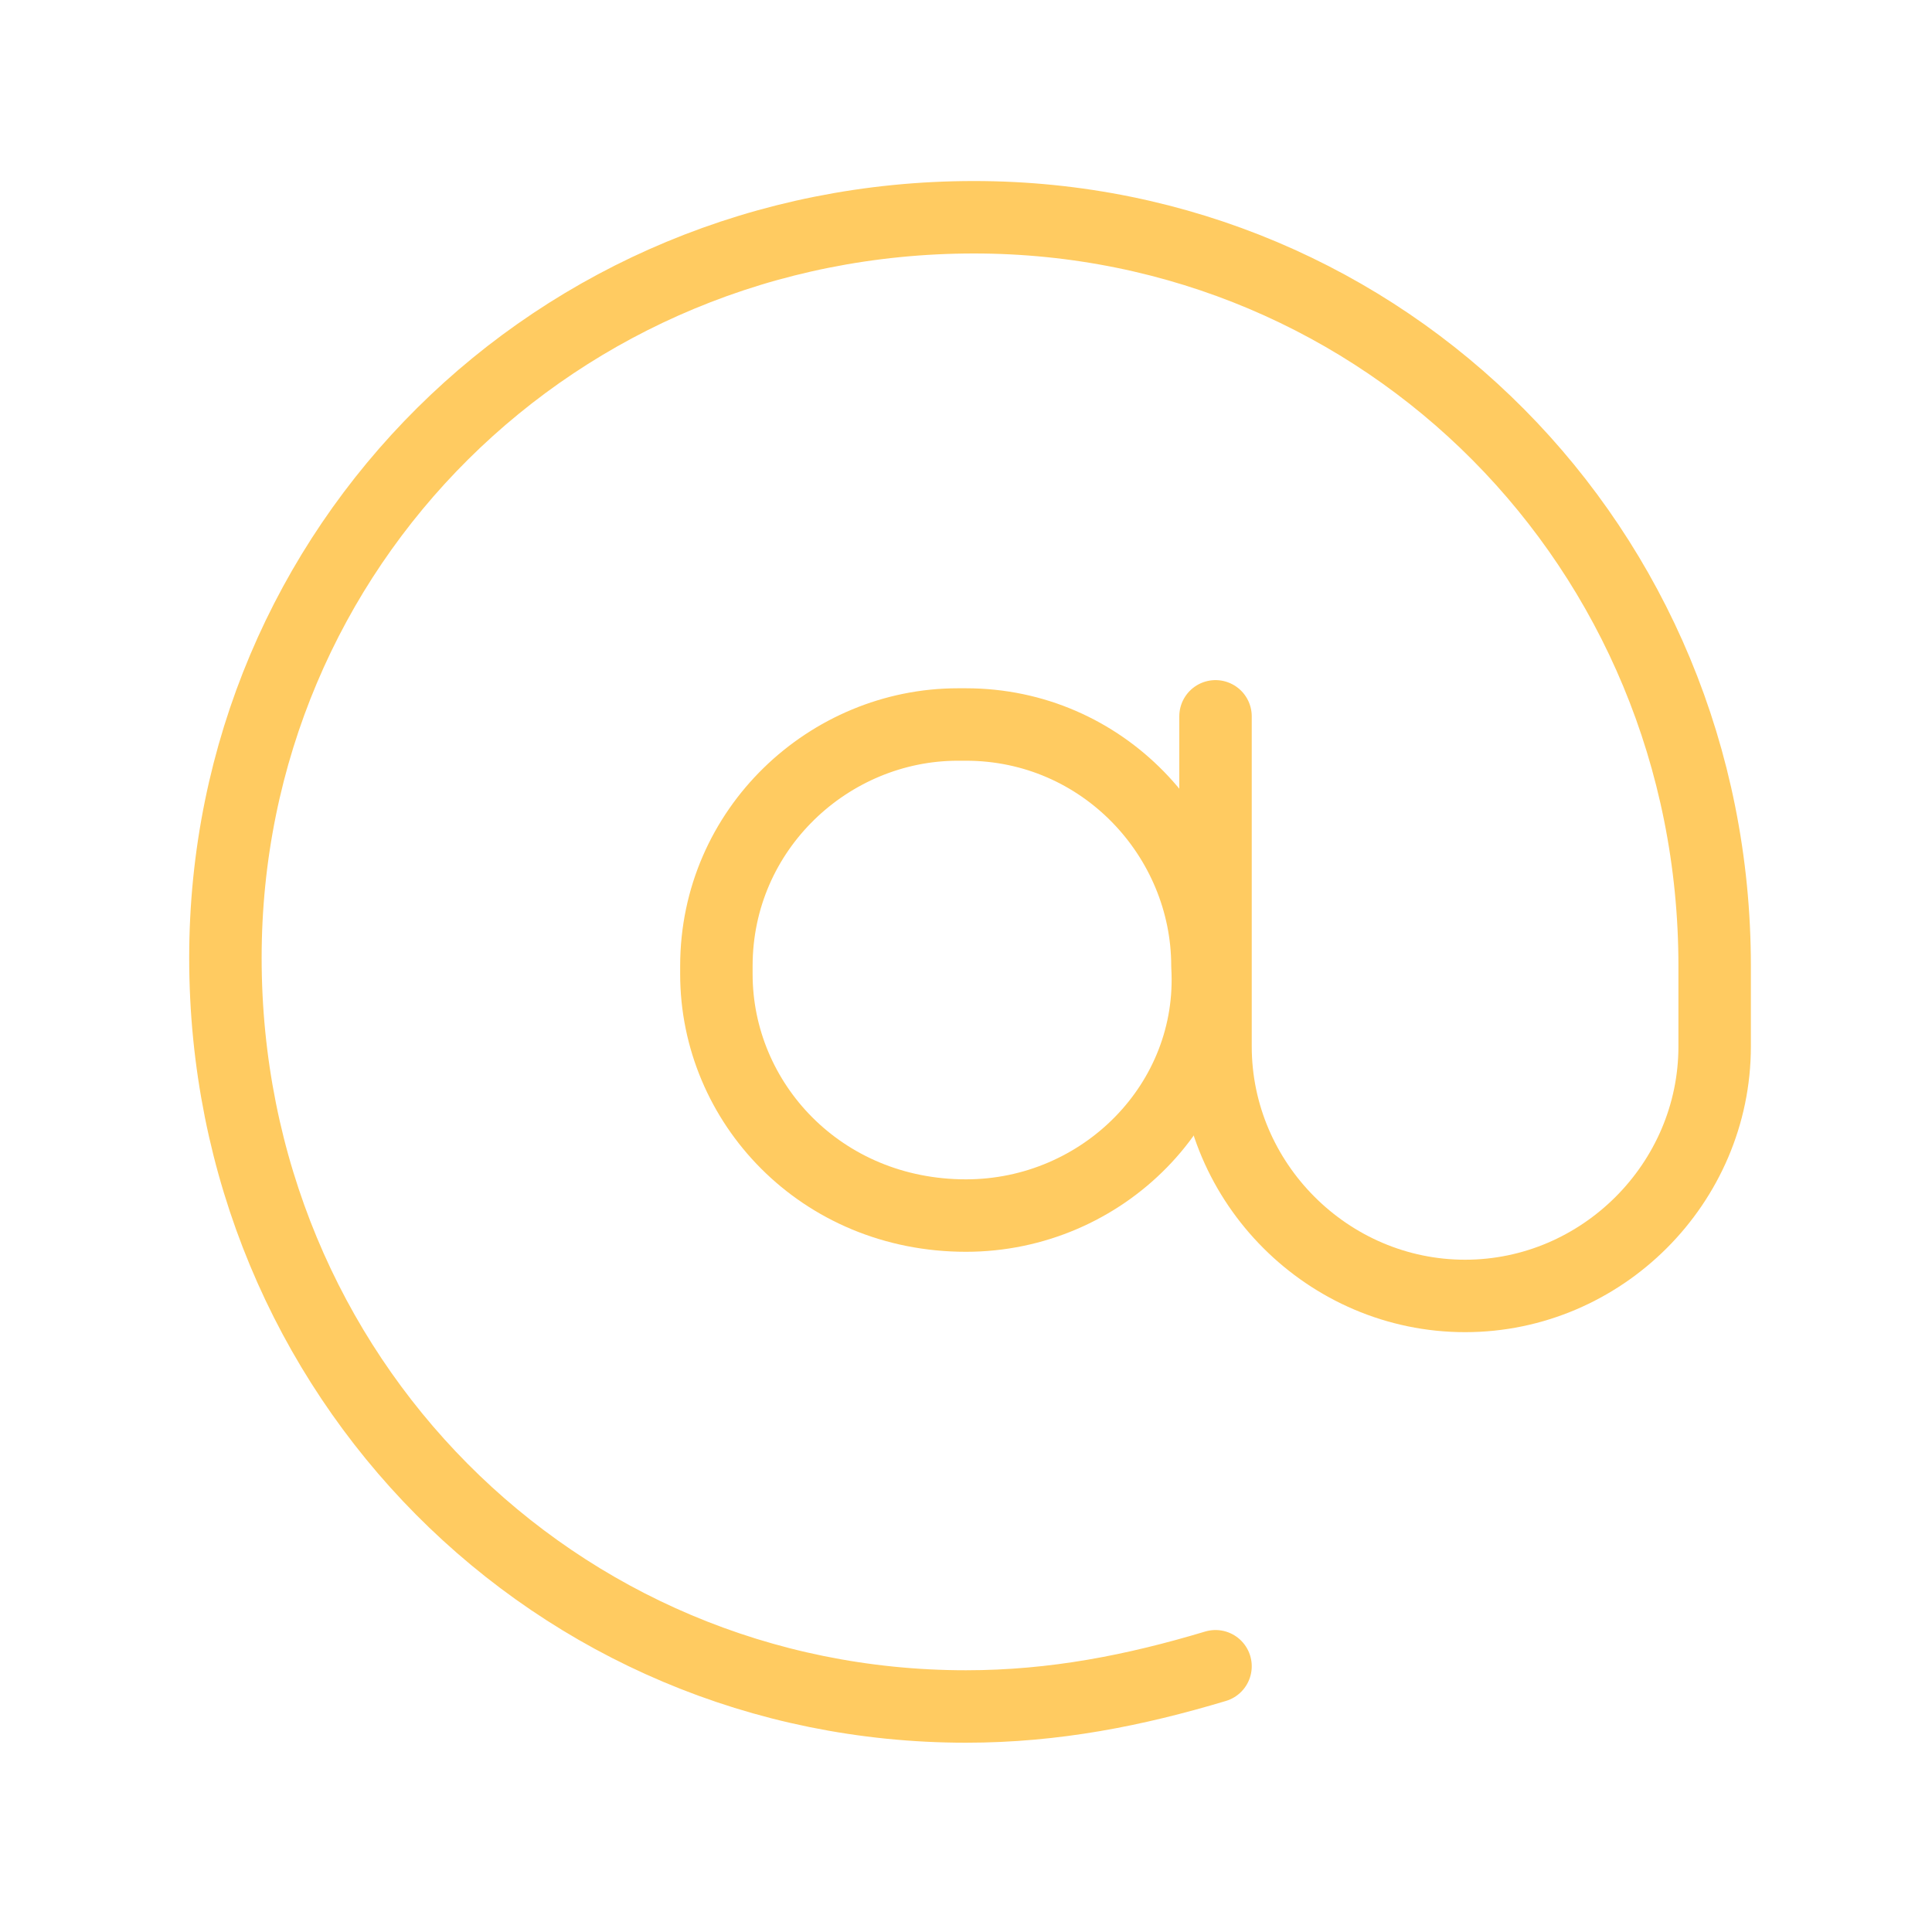
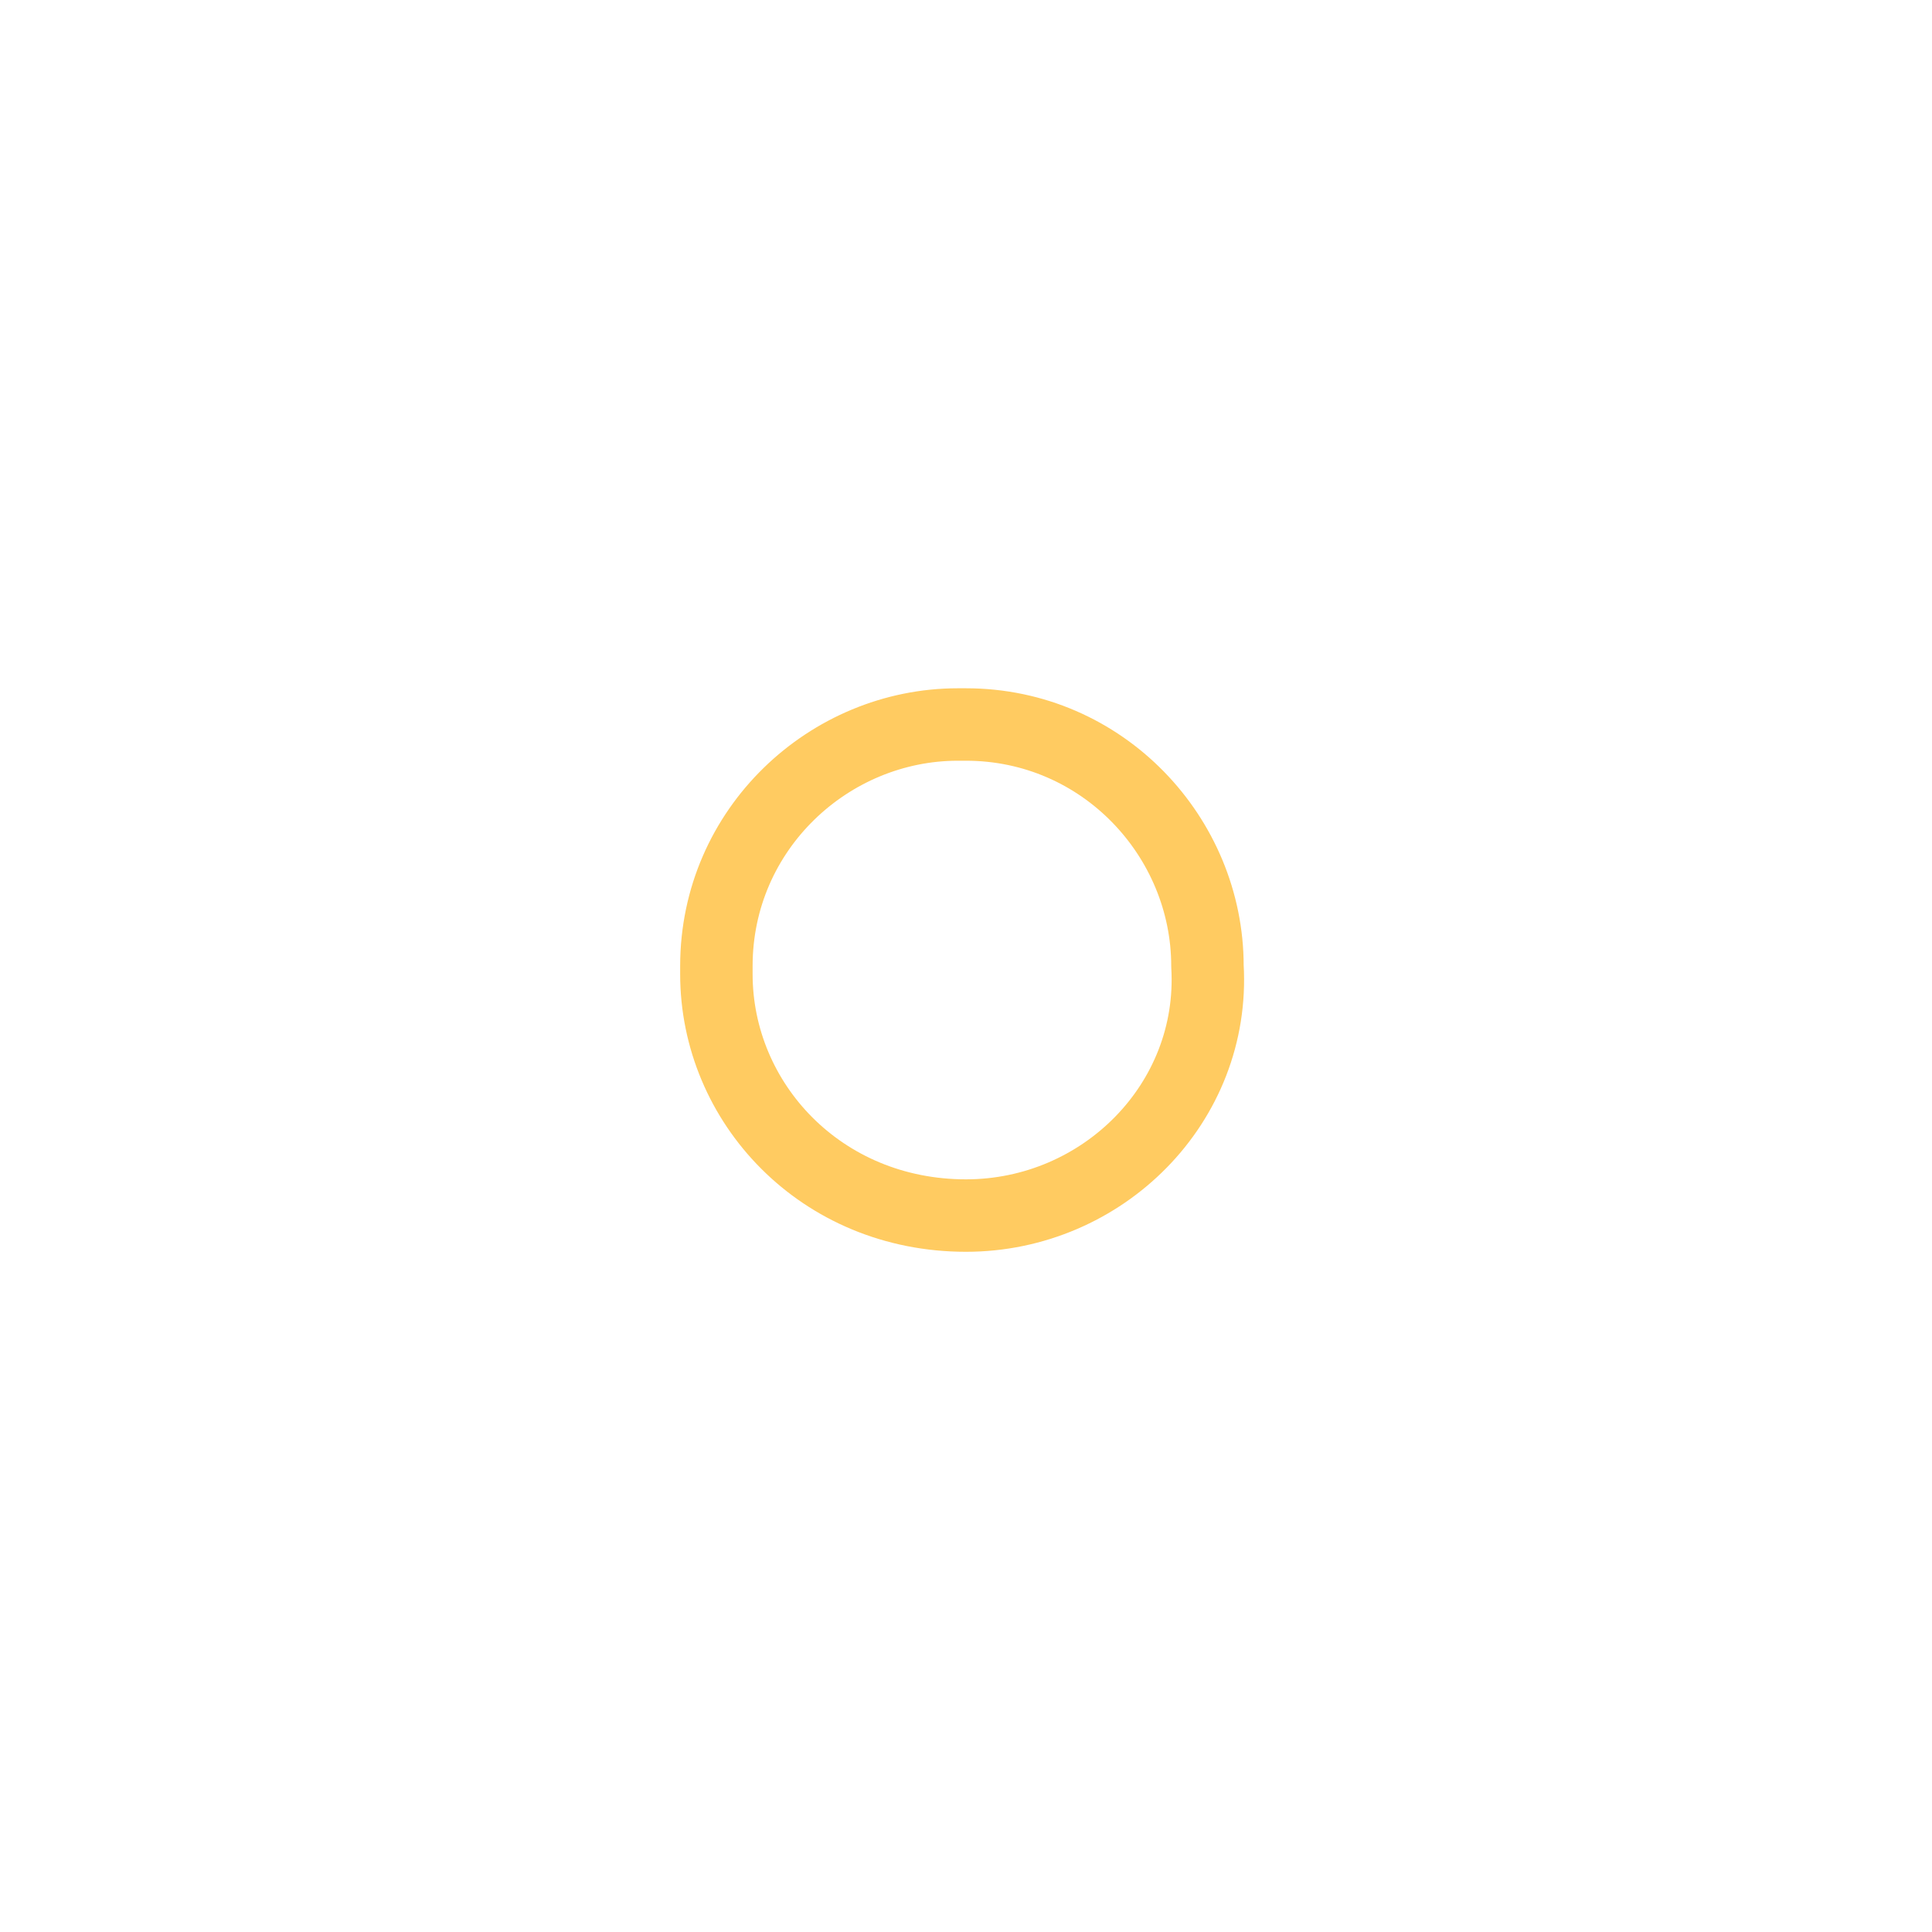
<svg xmlns="http://www.w3.org/2000/svg" width="40" height="40" viewBox="0 0 40 40" fill="none">
-   <path d="M25.166 34.498C23.5 34.998 21.833 35.331 20 35.331C11.5 35.331 4.667 28.498 4.667 19.831C4.667 11.331 11.5 4.498 20.166 4.498C28.666 4.498 35.5 11.331 35.5 19.998C35.5 20.998 35.5 21.665 35.5 21.665C35.5 24.498 33.166 26.831 30.333 26.831C27.5 26.831 25.166 24.498 25.166 21.665V14.831" stroke="#FFCB61" stroke-width="1.5" stroke-linecap="round" stroke-linejoin="round" />
  <path d="M19.999 25.167C16.999 25.167 14.832 22.833 14.832 20.167V20C14.832 17.167 17.166 15 19.832 15H19.999C22.832 15 24.999 17.333 24.999 20C25.166 22.833 22.832 25.167 19.999 25.167Z" stroke="#FFCB61" stroke-width="1.5" stroke-linecap="round" stroke-linejoin="round" />
</svg>